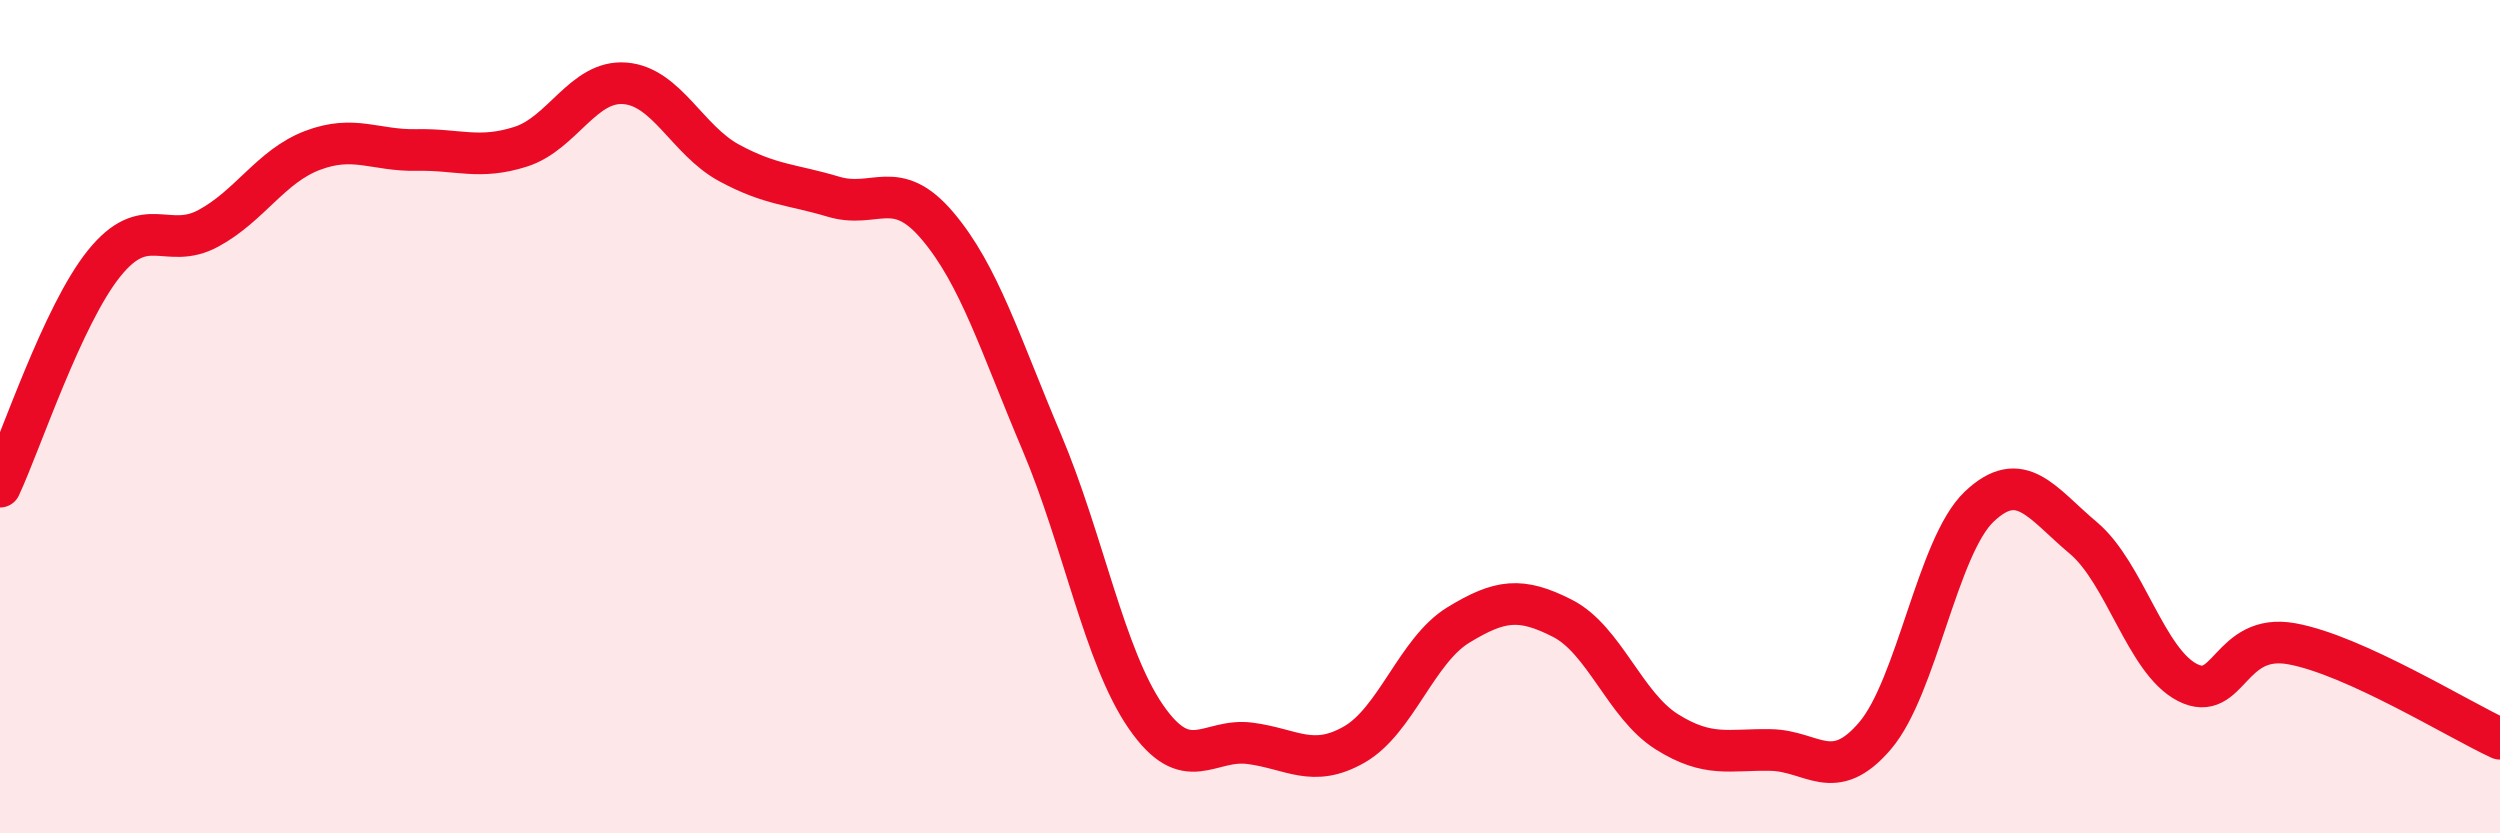
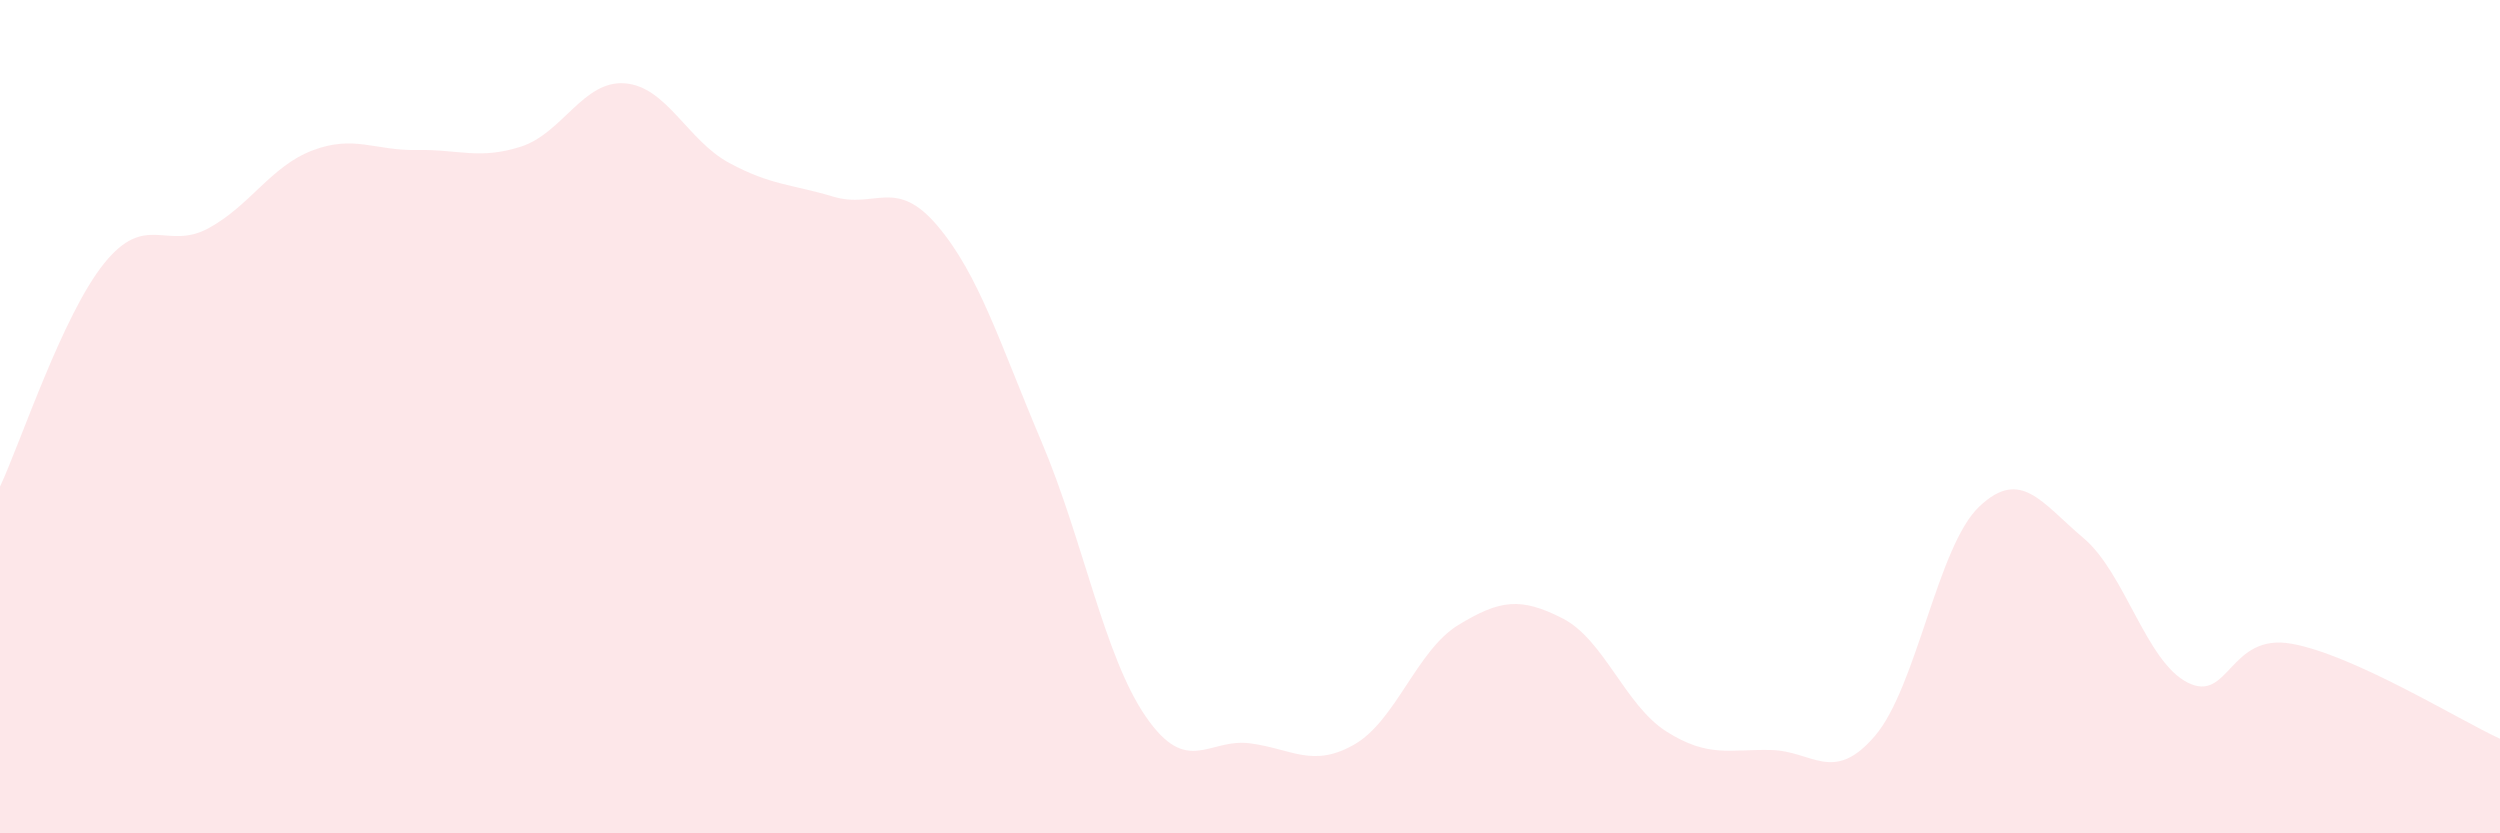
<svg xmlns="http://www.w3.org/2000/svg" width="60" height="20" viewBox="0 0 60 20">
  <path d="M 0,11.68 C 0.5,10.61 1.5,7.56 2.5,6.32 C 3.5,5.08 4,6.02 5,5.48 C 6,4.94 6.5,3.99 7.5,3.61 C 8.5,3.23 9,3.62 10,3.6 C 11,3.58 11.5,3.84 12.5,3.52 C 13.5,3.2 14,1.92 15,2 C 16,2.08 16.5,3.37 17.5,3.91 C 18.5,4.45 19,4.42 20,4.72 C 21,5.02 21.5,4.24 22.5,5.42 C 23.5,6.6 24,8.25 25,10.61 C 26,12.97 26.5,15.75 27.5,17.2 C 28.5,18.65 29,17.71 30,17.84 C 31,17.97 31.5,18.44 32.5,17.87 C 33.5,17.3 34,15.61 35,15 C 36,14.39 36.5,14.33 37.5,14.84 C 38.5,15.35 39,16.93 40,17.56 C 41,18.19 41.5,17.98 42.5,18 C 43.5,18.02 44,18.83 45,17.66 C 46,16.49 46.5,13.11 47.5,12.16 C 48.5,11.21 49,12.07 50,12.91 C 51,13.75 51.5,15.87 52.5,16.38 C 53.5,16.89 53.5,15.18 55,15.45 C 56.5,15.72 59,17.27 60,17.73L60 20L0 20Z" fill="#EB0A25" opacity="0.1" stroke-linecap="round" stroke-linejoin="round" />
-   <path d="M 0,11.68 C 0.5,10.61 1.5,7.56 2.5,6.32 C 3.5,5.08 4,6.02 5,5.48 C 6,4.94 6.5,3.99 7.5,3.61 C 8.5,3.23 9,3.62 10,3.6 C 11,3.58 11.5,3.84 12.5,3.52 C 13.5,3.2 14,1.92 15,2 C 16,2.08 16.5,3.37 17.5,3.91 C 18.5,4.45 19,4.42 20,4.72 C 21,5.02 21.5,4.24 22.5,5.42 C 23.5,6.6 24,8.25 25,10.61 C 26,12.97 26.5,15.75 27.5,17.2 C 28.5,18.65 29,17.71 30,17.84 C 31,17.97 31.5,18.44 32.5,17.87 C 33.5,17.3 34,15.61 35,15 C 36,14.39 36.5,14.33 37.5,14.84 C 38.5,15.35 39,16.93 40,17.56 C 41,18.19 41.5,17.98 42.5,18 C 43.5,18.02 44,18.83 45,17.66 C 46,16.49 46.5,13.11 47.5,12.16 C 48.5,11.21 49,12.07 50,12.91 C 51,13.75 51.5,15.87 52.5,16.38 C 53.5,16.89 53.5,15.18 55,15.45 C 56.5,15.72 59,17.27 60,17.73" stroke="#EB0A25" stroke-width="1" fill="none" stroke-linecap="round" stroke-linejoin="round" />
</svg>